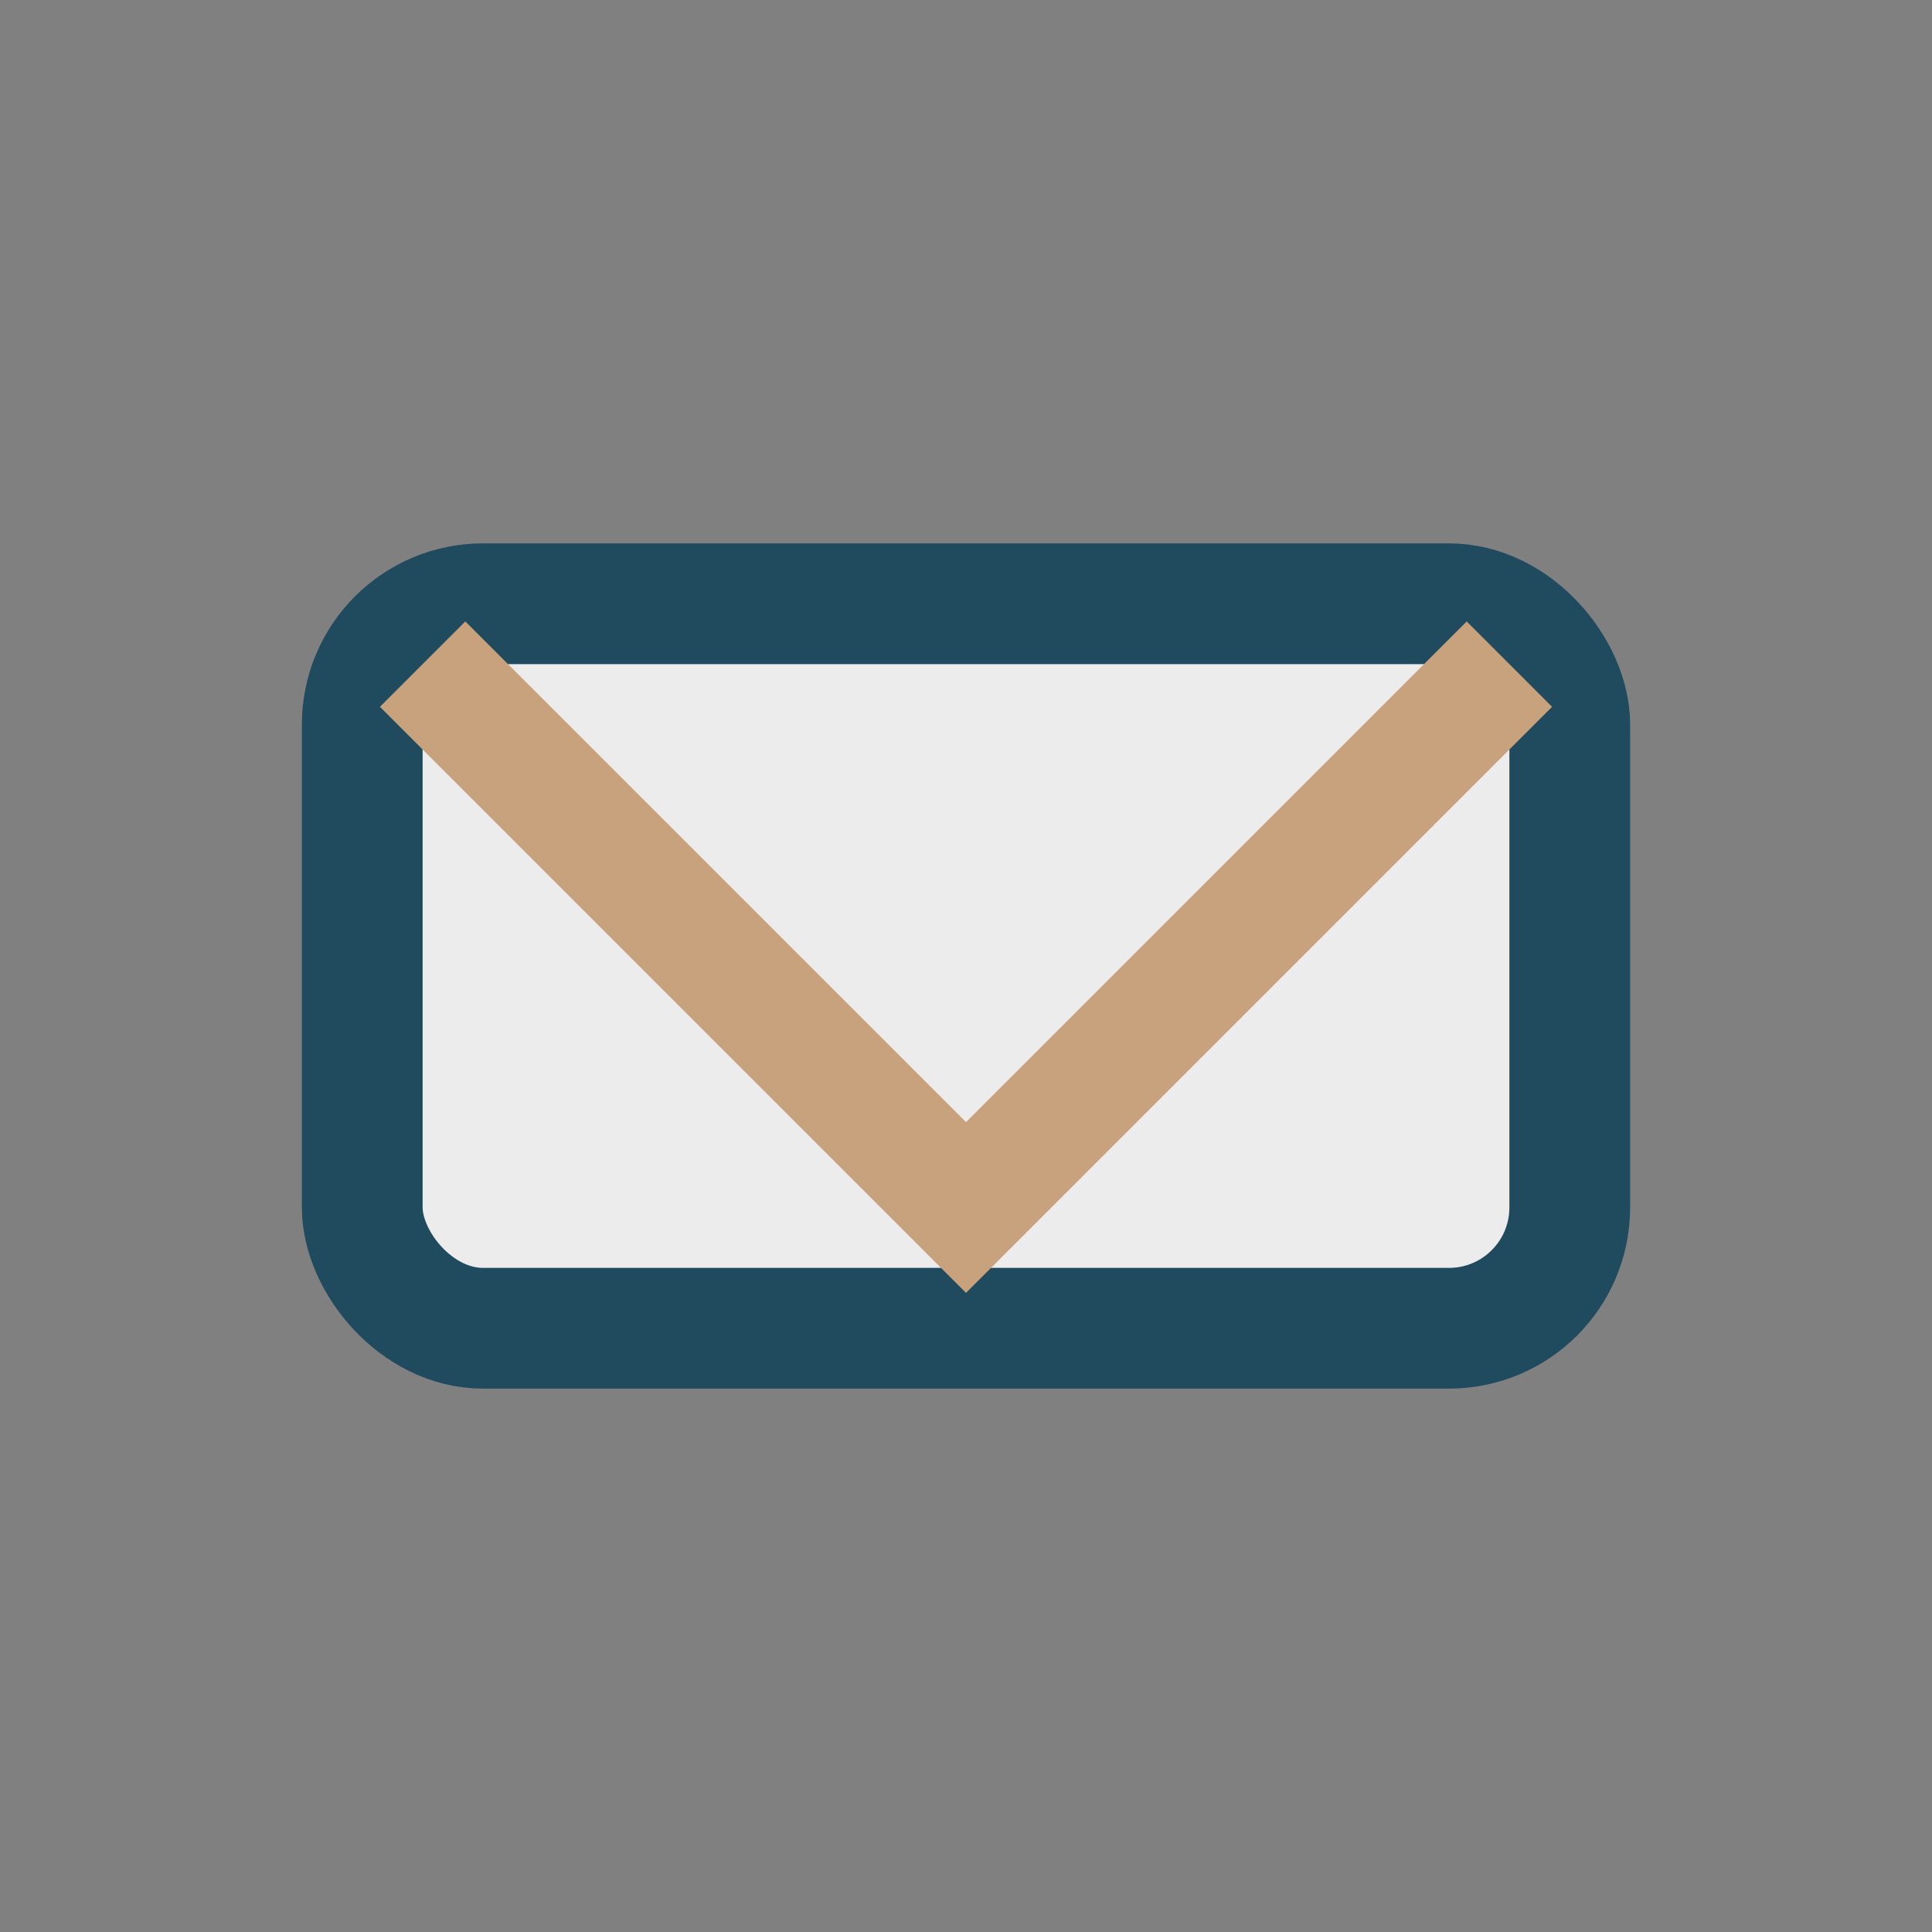
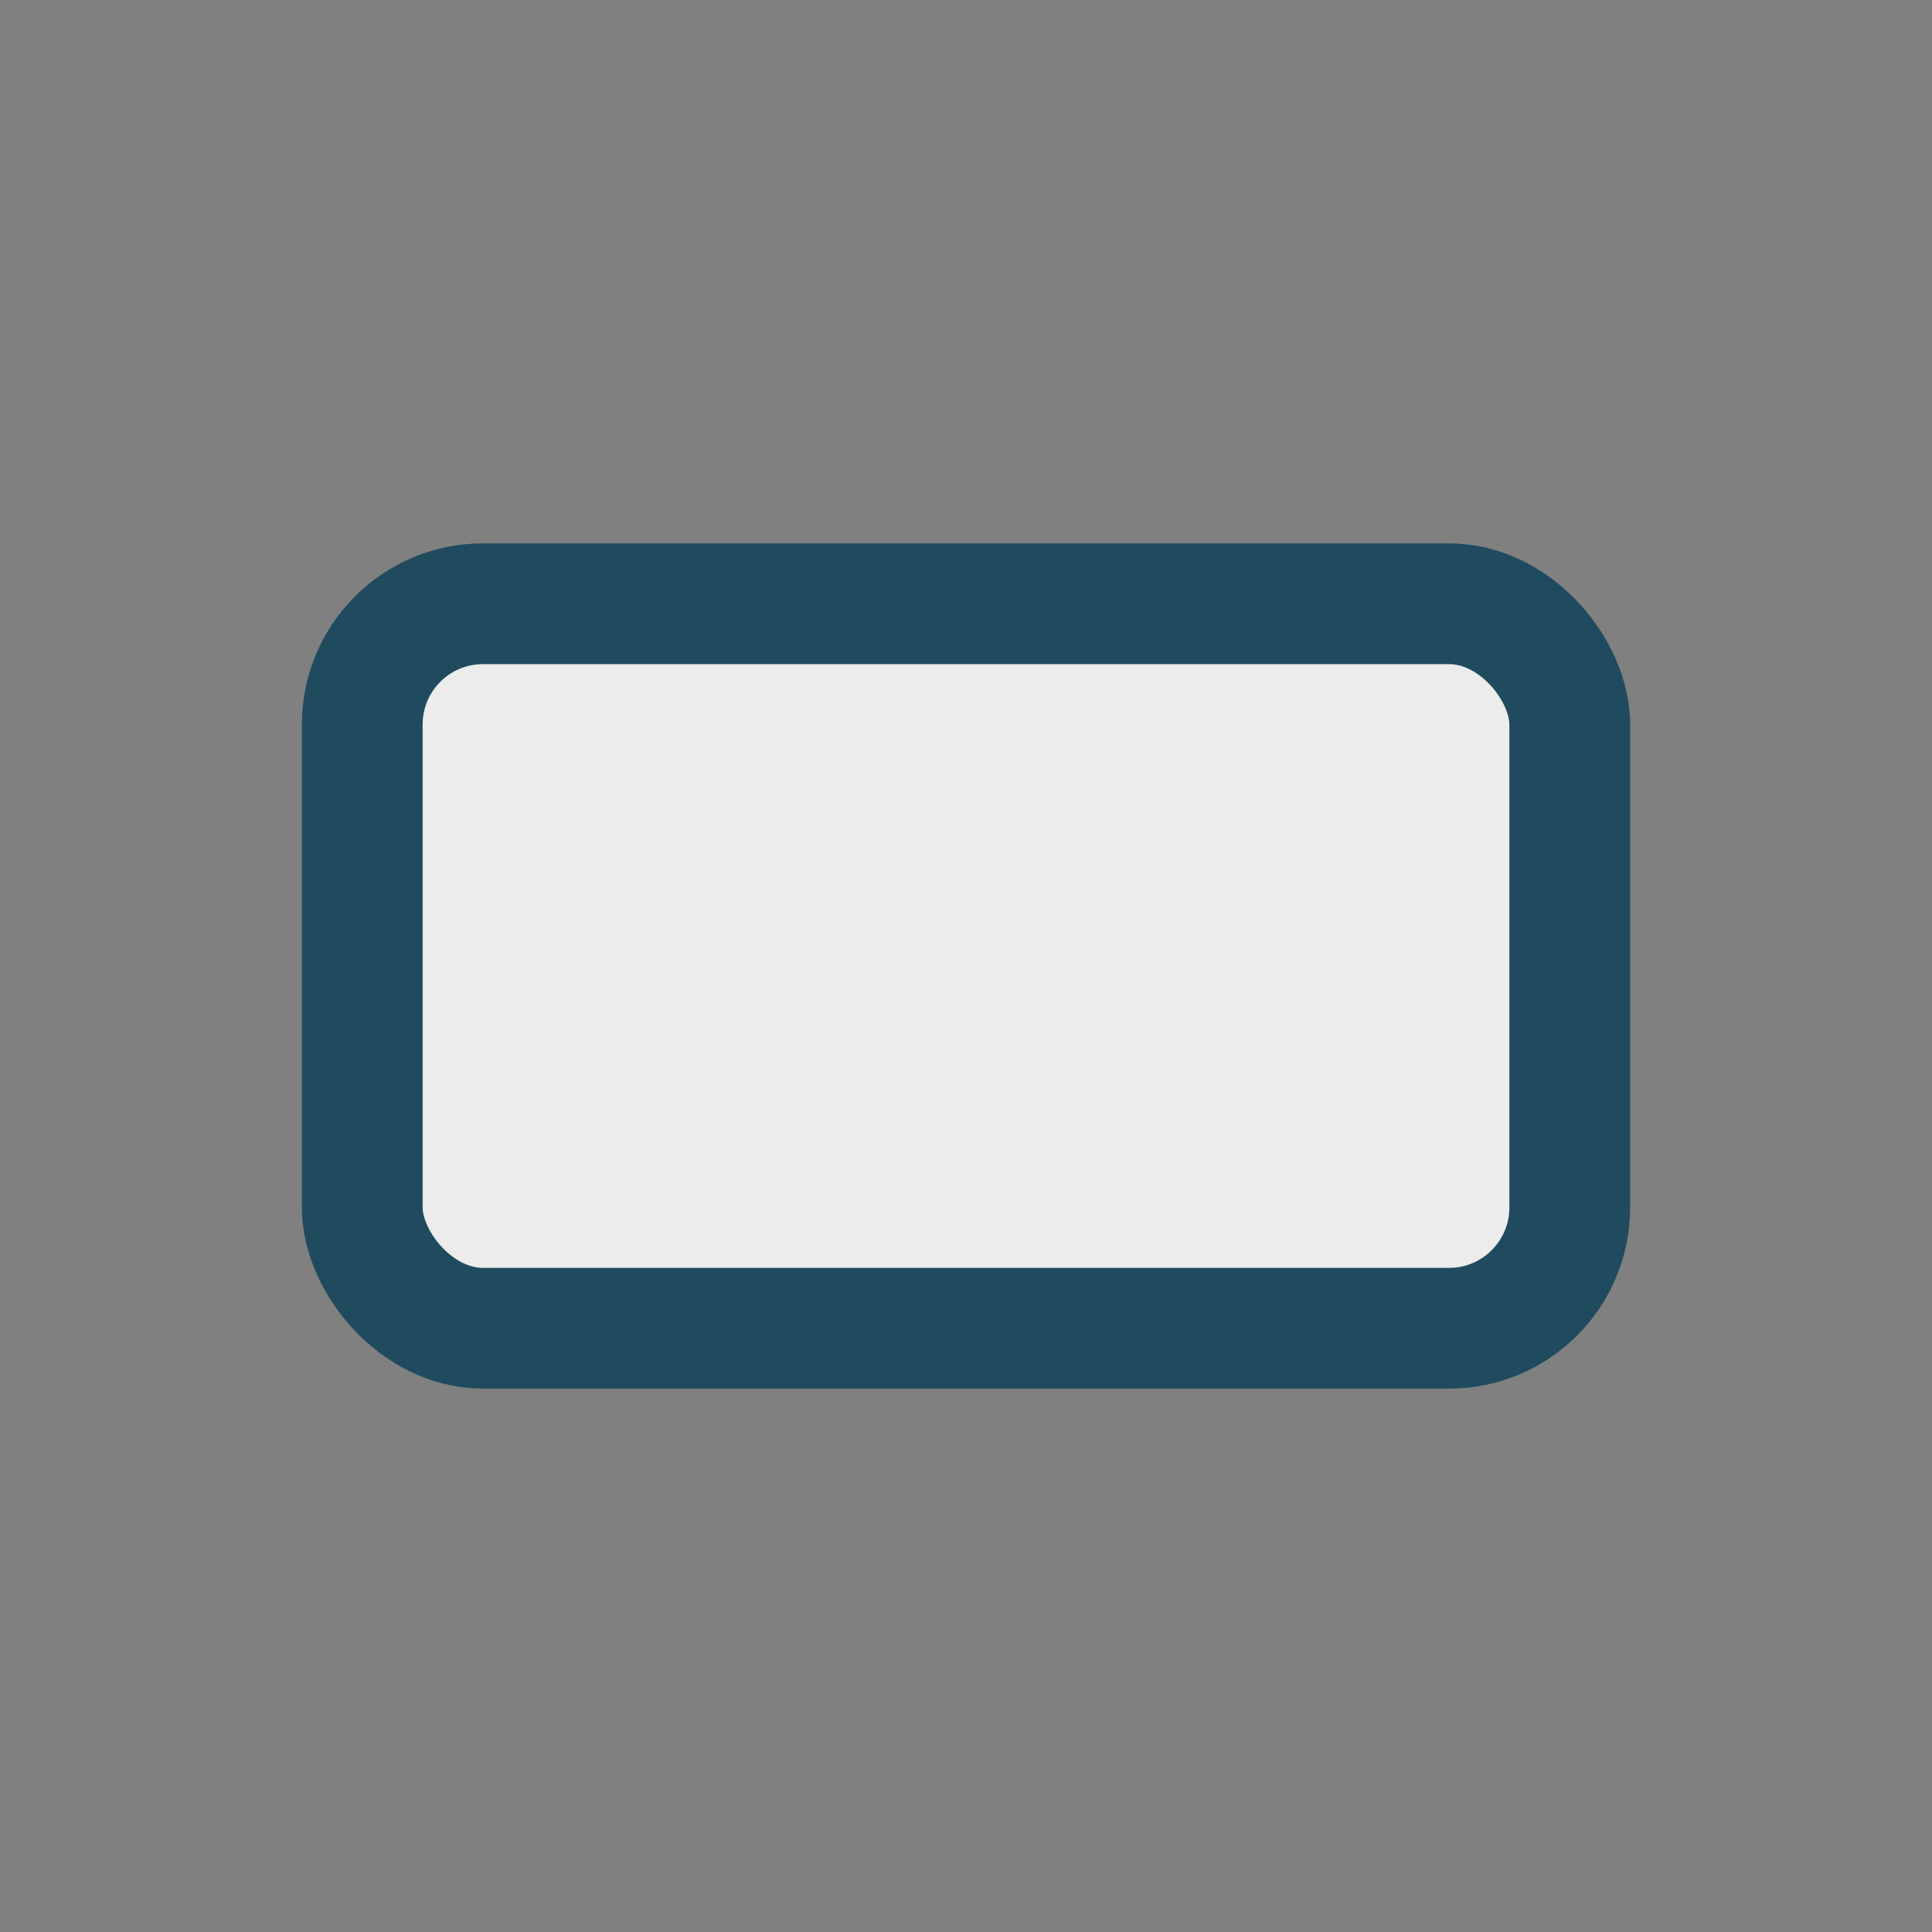
<svg xmlns="http://www.w3.org/2000/svg" width="32" height="32" viewBox="0 0 32 32">
  <rect x="0" y="0" width="32" height="32" fill="#808080" stroke="none" />
  <rect x="6" y="10" width="20" height="12" rx="2" fill="#ECECEC" stroke="#204B5E" stroke-width="2" />
-   <polyline points="7,11 16,20 25,11" fill="none" stroke="#C7A27C" stroke-width="2" />
</svg>